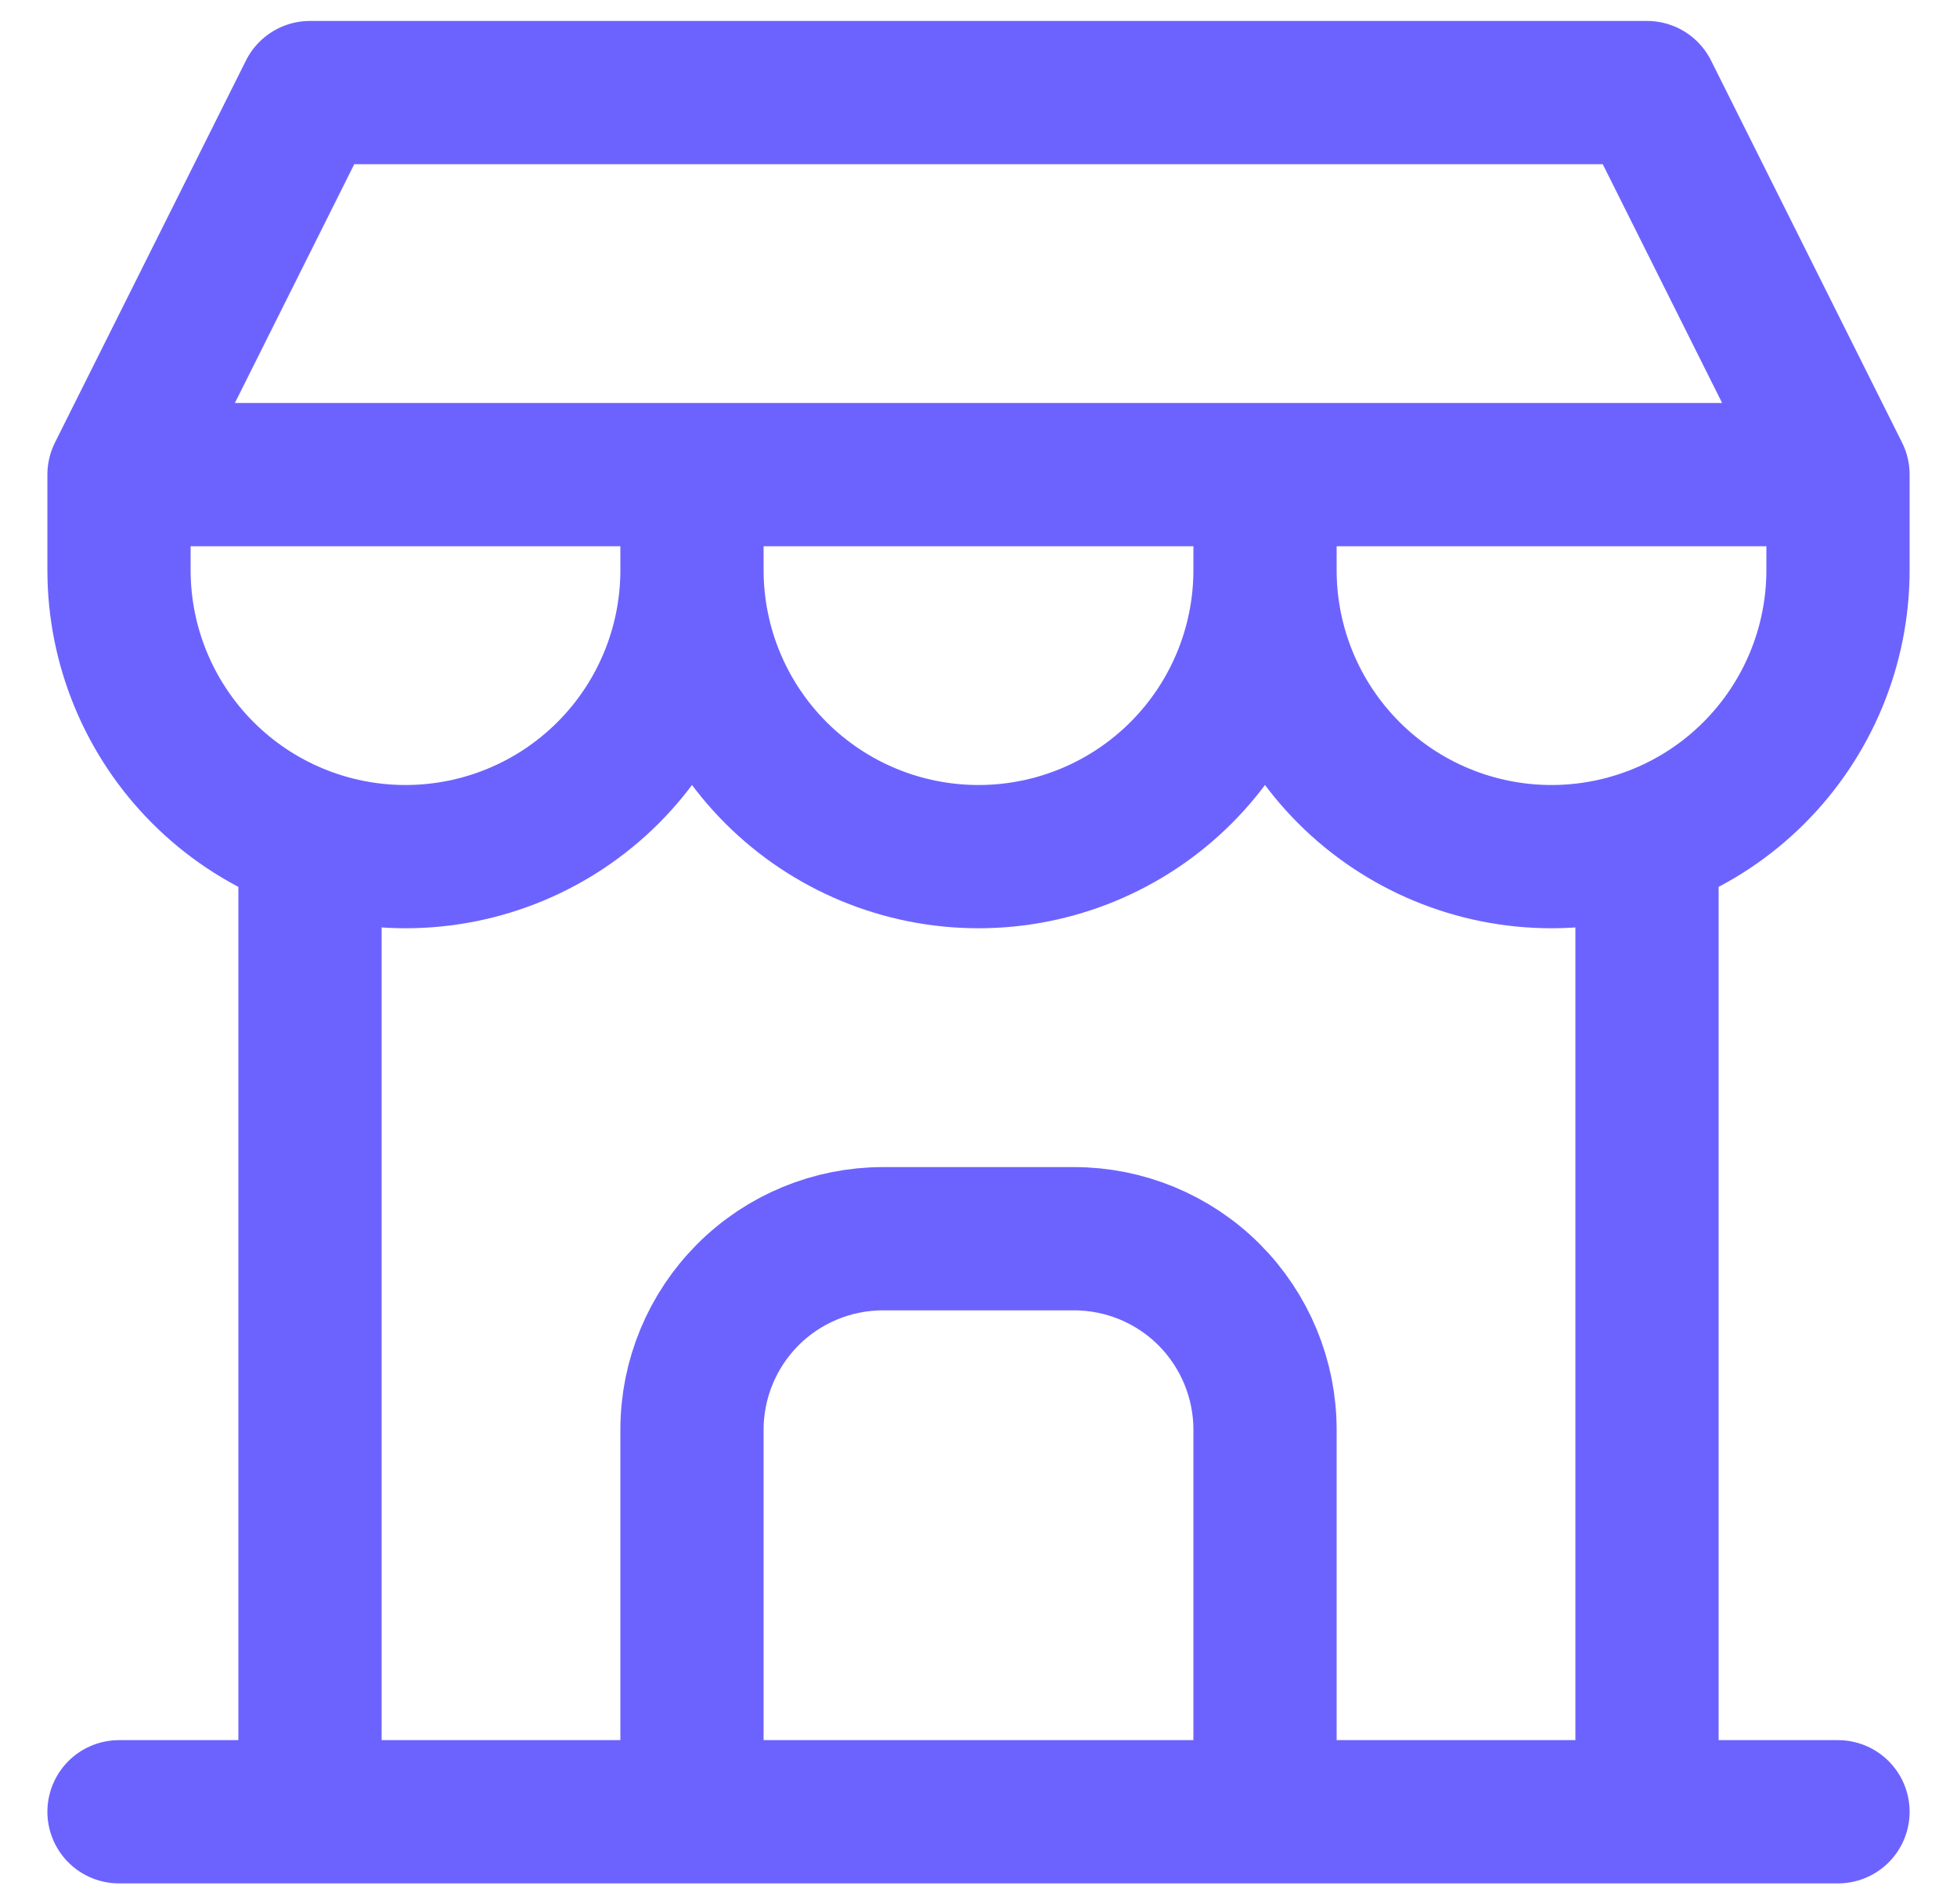
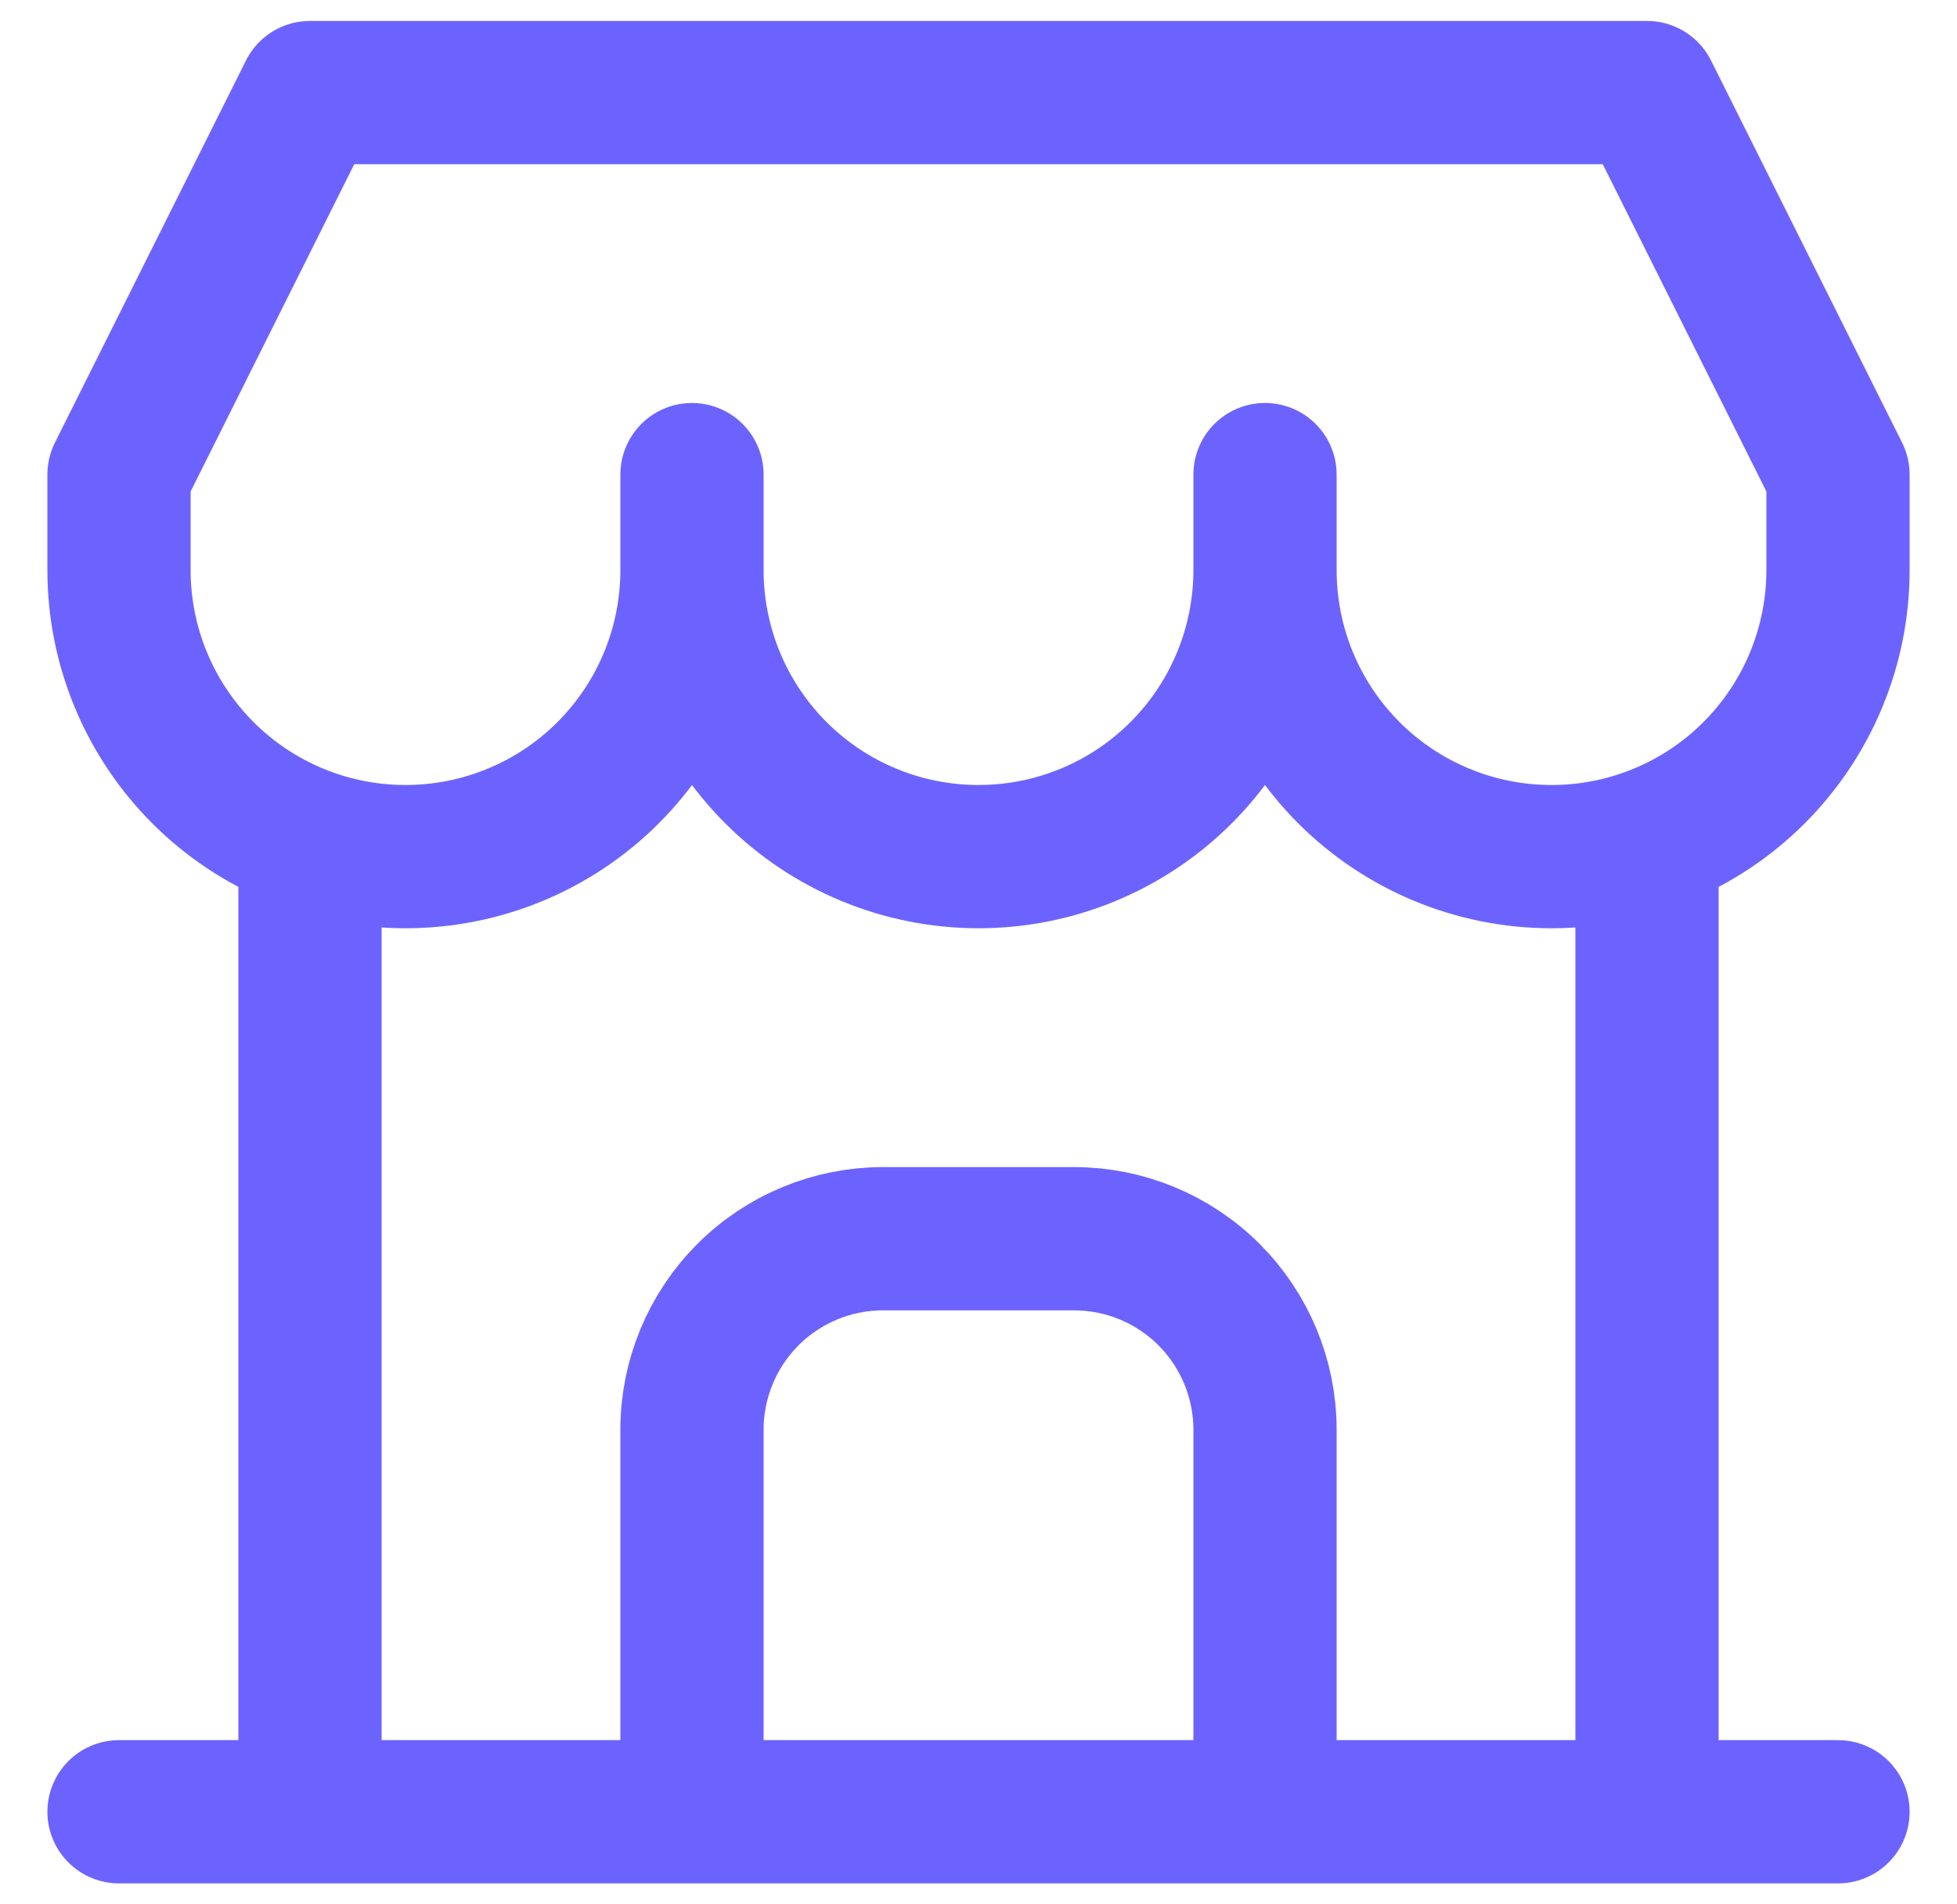
<svg xmlns="http://www.w3.org/2000/svg" width="37" height="36" viewBox="0 0 37 36" fill="none">
-   <path d="M2.25 34.25H34.75M2.25 8.972V10.778C2.25 12.214 2.821 13.592 3.837 14.608C4.852 15.624 6.23 16.194 7.667 16.194C9.103 16.194 10.481 15.624 11.497 14.608C12.513 13.592 13.083 12.214 13.083 10.778M2.25 8.972H34.75M2.25 8.972L5.861 1.75H31.139L34.75 8.972M13.083 10.778V8.972M13.083 10.778C13.083 12.214 13.654 13.592 14.67 14.608C15.686 15.624 17.063 16.194 18.5 16.194C19.937 16.194 21.314 15.624 22.33 14.608C23.346 13.592 23.917 12.214 23.917 10.778M23.917 10.778V8.972M23.917 10.778C23.917 12.214 24.487 13.592 25.503 14.608C26.519 15.624 27.897 16.194 29.333 16.194C30.77 16.194 32.148 15.624 33.163 14.608C34.179 13.592 34.75 12.214 34.75 10.778V8.972M5.861 34.25V15.924M31.139 34.25V15.924M13.083 34.25V27.028C13.083 26.07 13.464 25.152 14.141 24.474C14.818 23.797 15.737 23.417 16.694 23.417H20.306C21.263 23.417 22.182 23.797 22.859 24.474C23.536 25.152 23.917 26.07 23.917 27.028V34.25" stroke="#6C63FF" stroke-width="2.708" stroke-linecap="round" stroke-linejoin="round" />
+   <path d="M2.25 34.25H34.75M2.25 8.972V10.778C2.25 12.214 2.821 13.592 3.837 14.608C4.852 15.624 6.23 16.194 7.667 16.194C9.103 16.194 10.481 15.624 11.497 14.608C12.513 13.592 13.083 12.214 13.083 10.778M2.25 8.972M2.25 8.972L5.861 1.75H31.139L34.75 8.972M13.083 10.778V8.972M13.083 10.778C13.083 12.214 13.654 13.592 14.67 14.608C15.686 15.624 17.063 16.194 18.5 16.194C19.937 16.194 21.314 15.624 22.33 14.608C23.346 13.592 23.917 12.214 23.917 10.778M23.917 10.778V8.972M23.917 10.778C23.917 12.214 24.487 13.592 25.503 14.608C26.519 15.624 27.897 16.194 29.333 16.194C30.77 16.194 32.148 15.624 33.163 14.608C34.179 13.592 34.75 12.214 34.75 10.778V8.972M5.861 34.25V15.924M31.139 34.25V15.924M13.083 34.25V27.028C13.083 26.07 13.464 25.152 14.141 24.474C14.818 23.797 15.737 23.417 16.694 23.417H20.306C21.263 23.417 22.182 23.797 22.859 24.474C23.536 25.152 23.917 26.07 23.917 27.028V34.25" stroke="#6C63FF" stroke-width="2.708" stroke-linecap="round" stroke-linejoin="round" />
</svg>